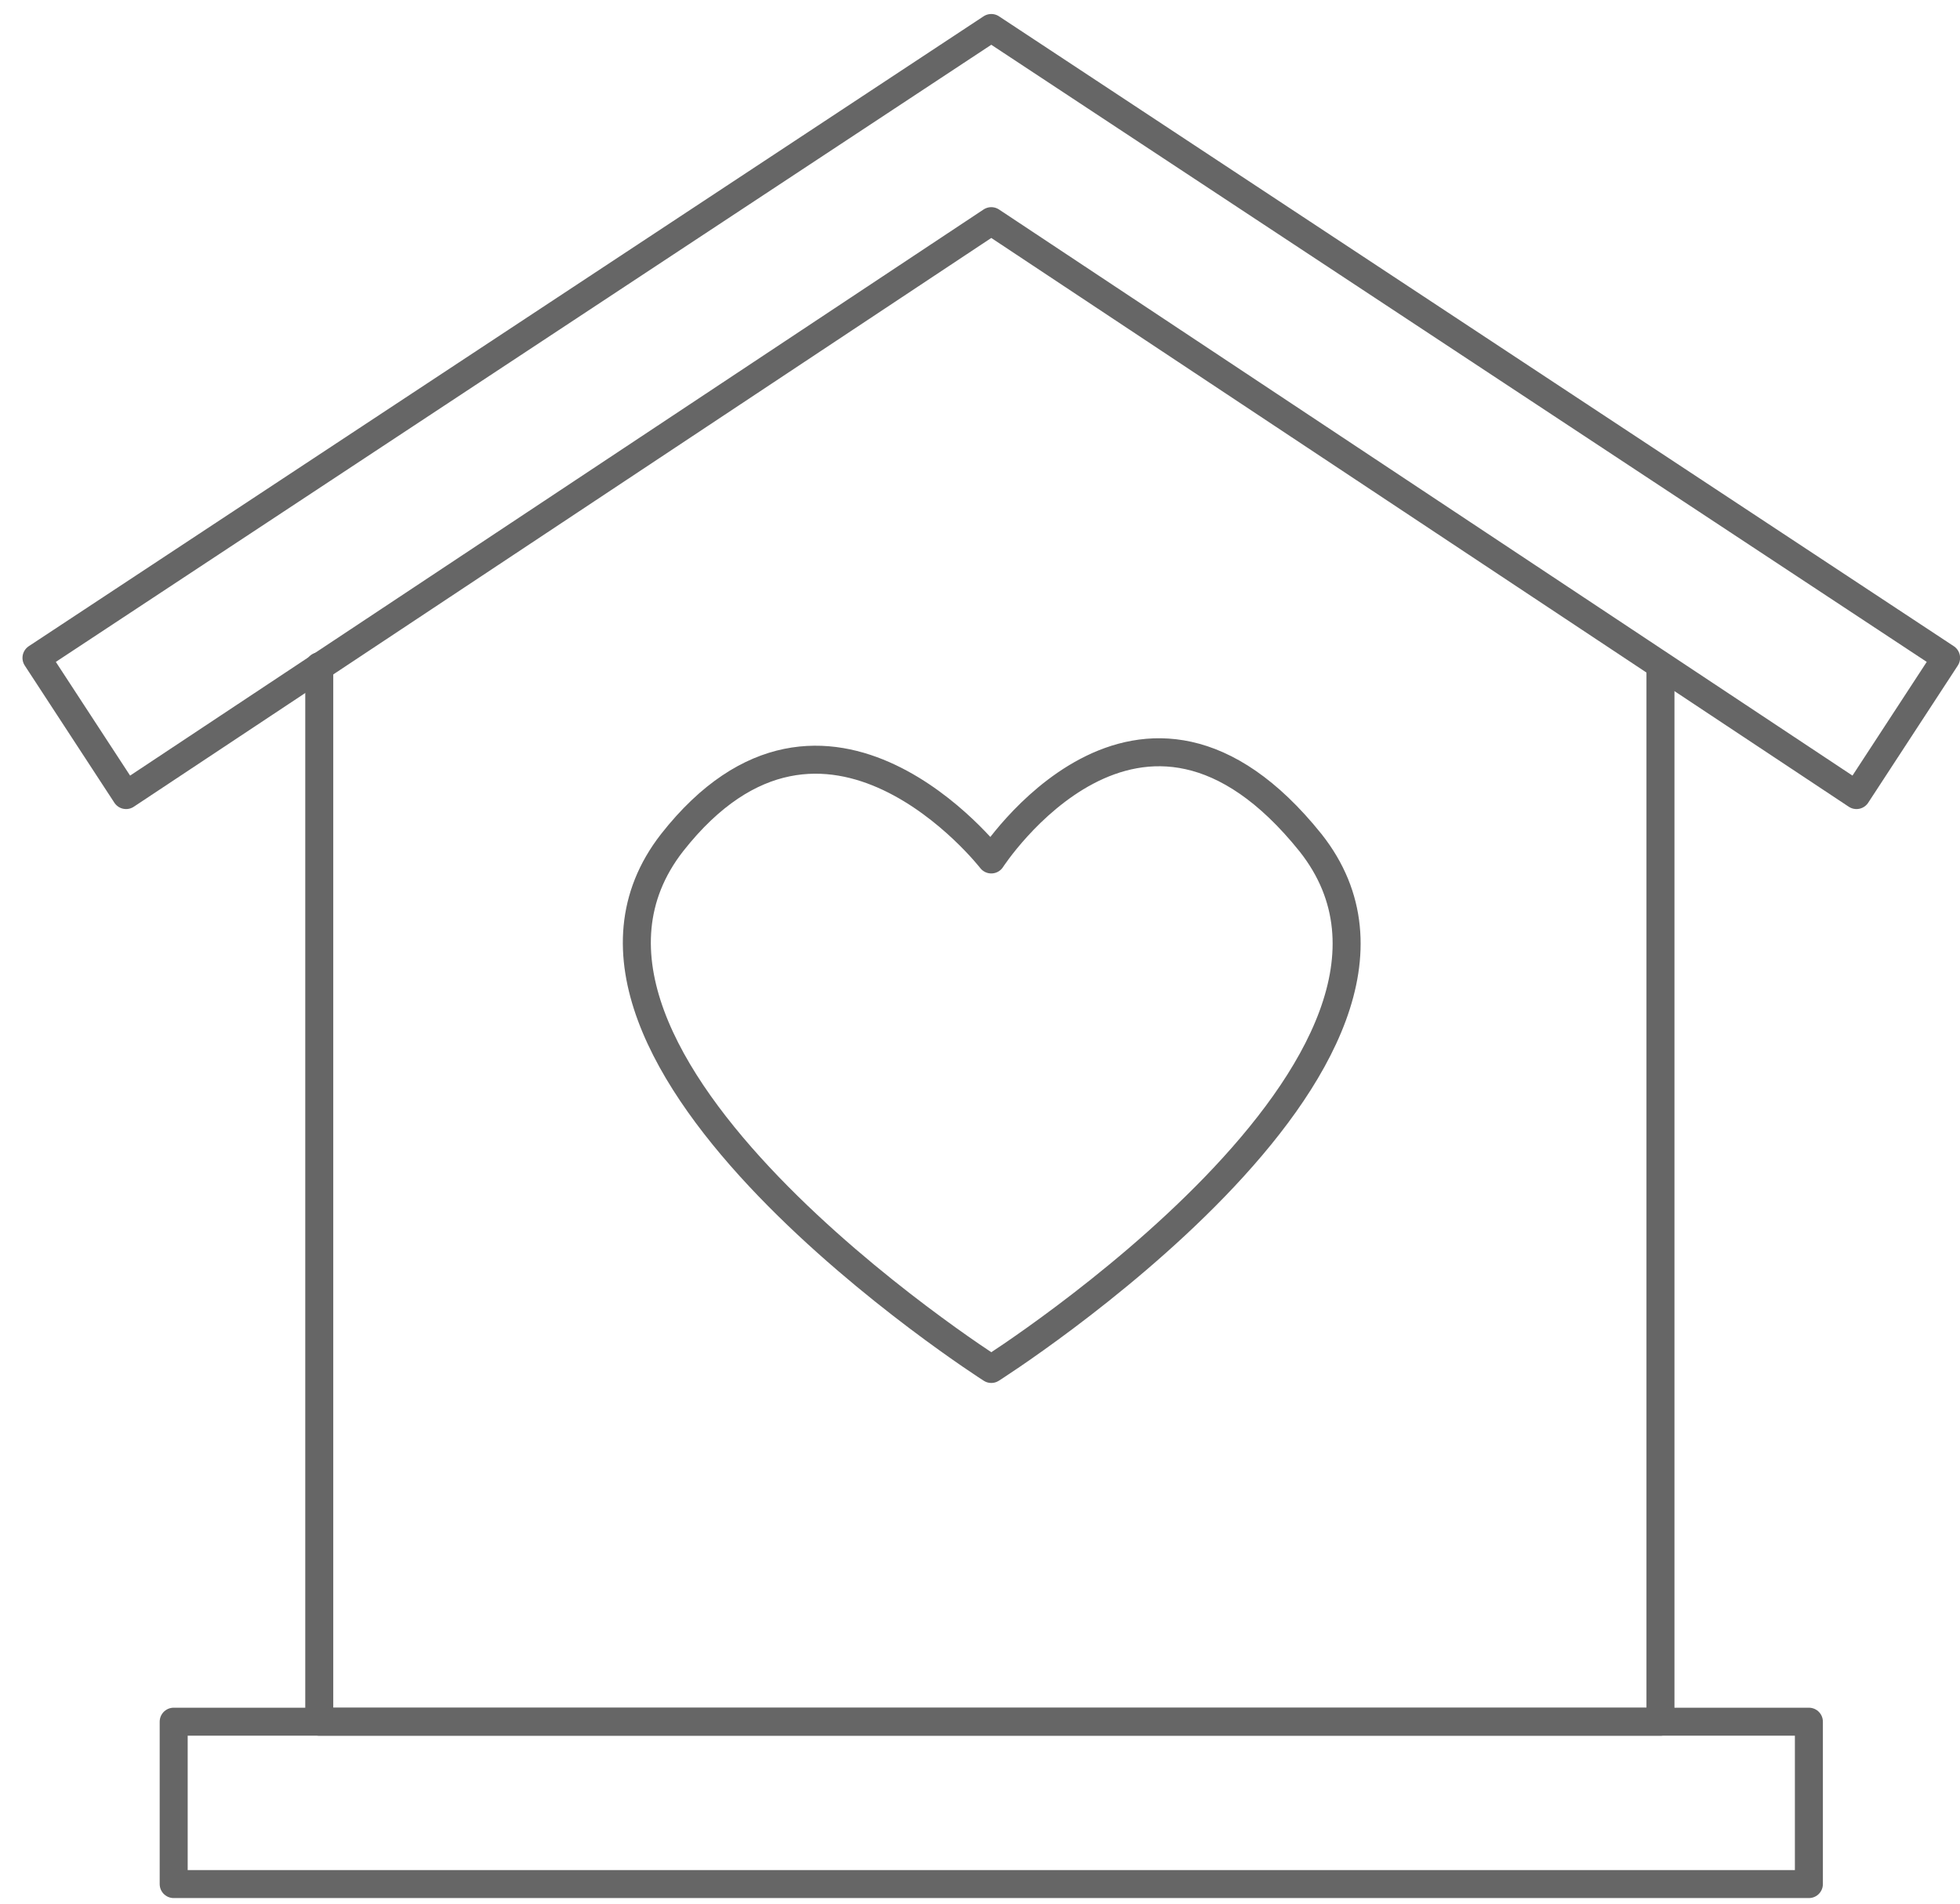
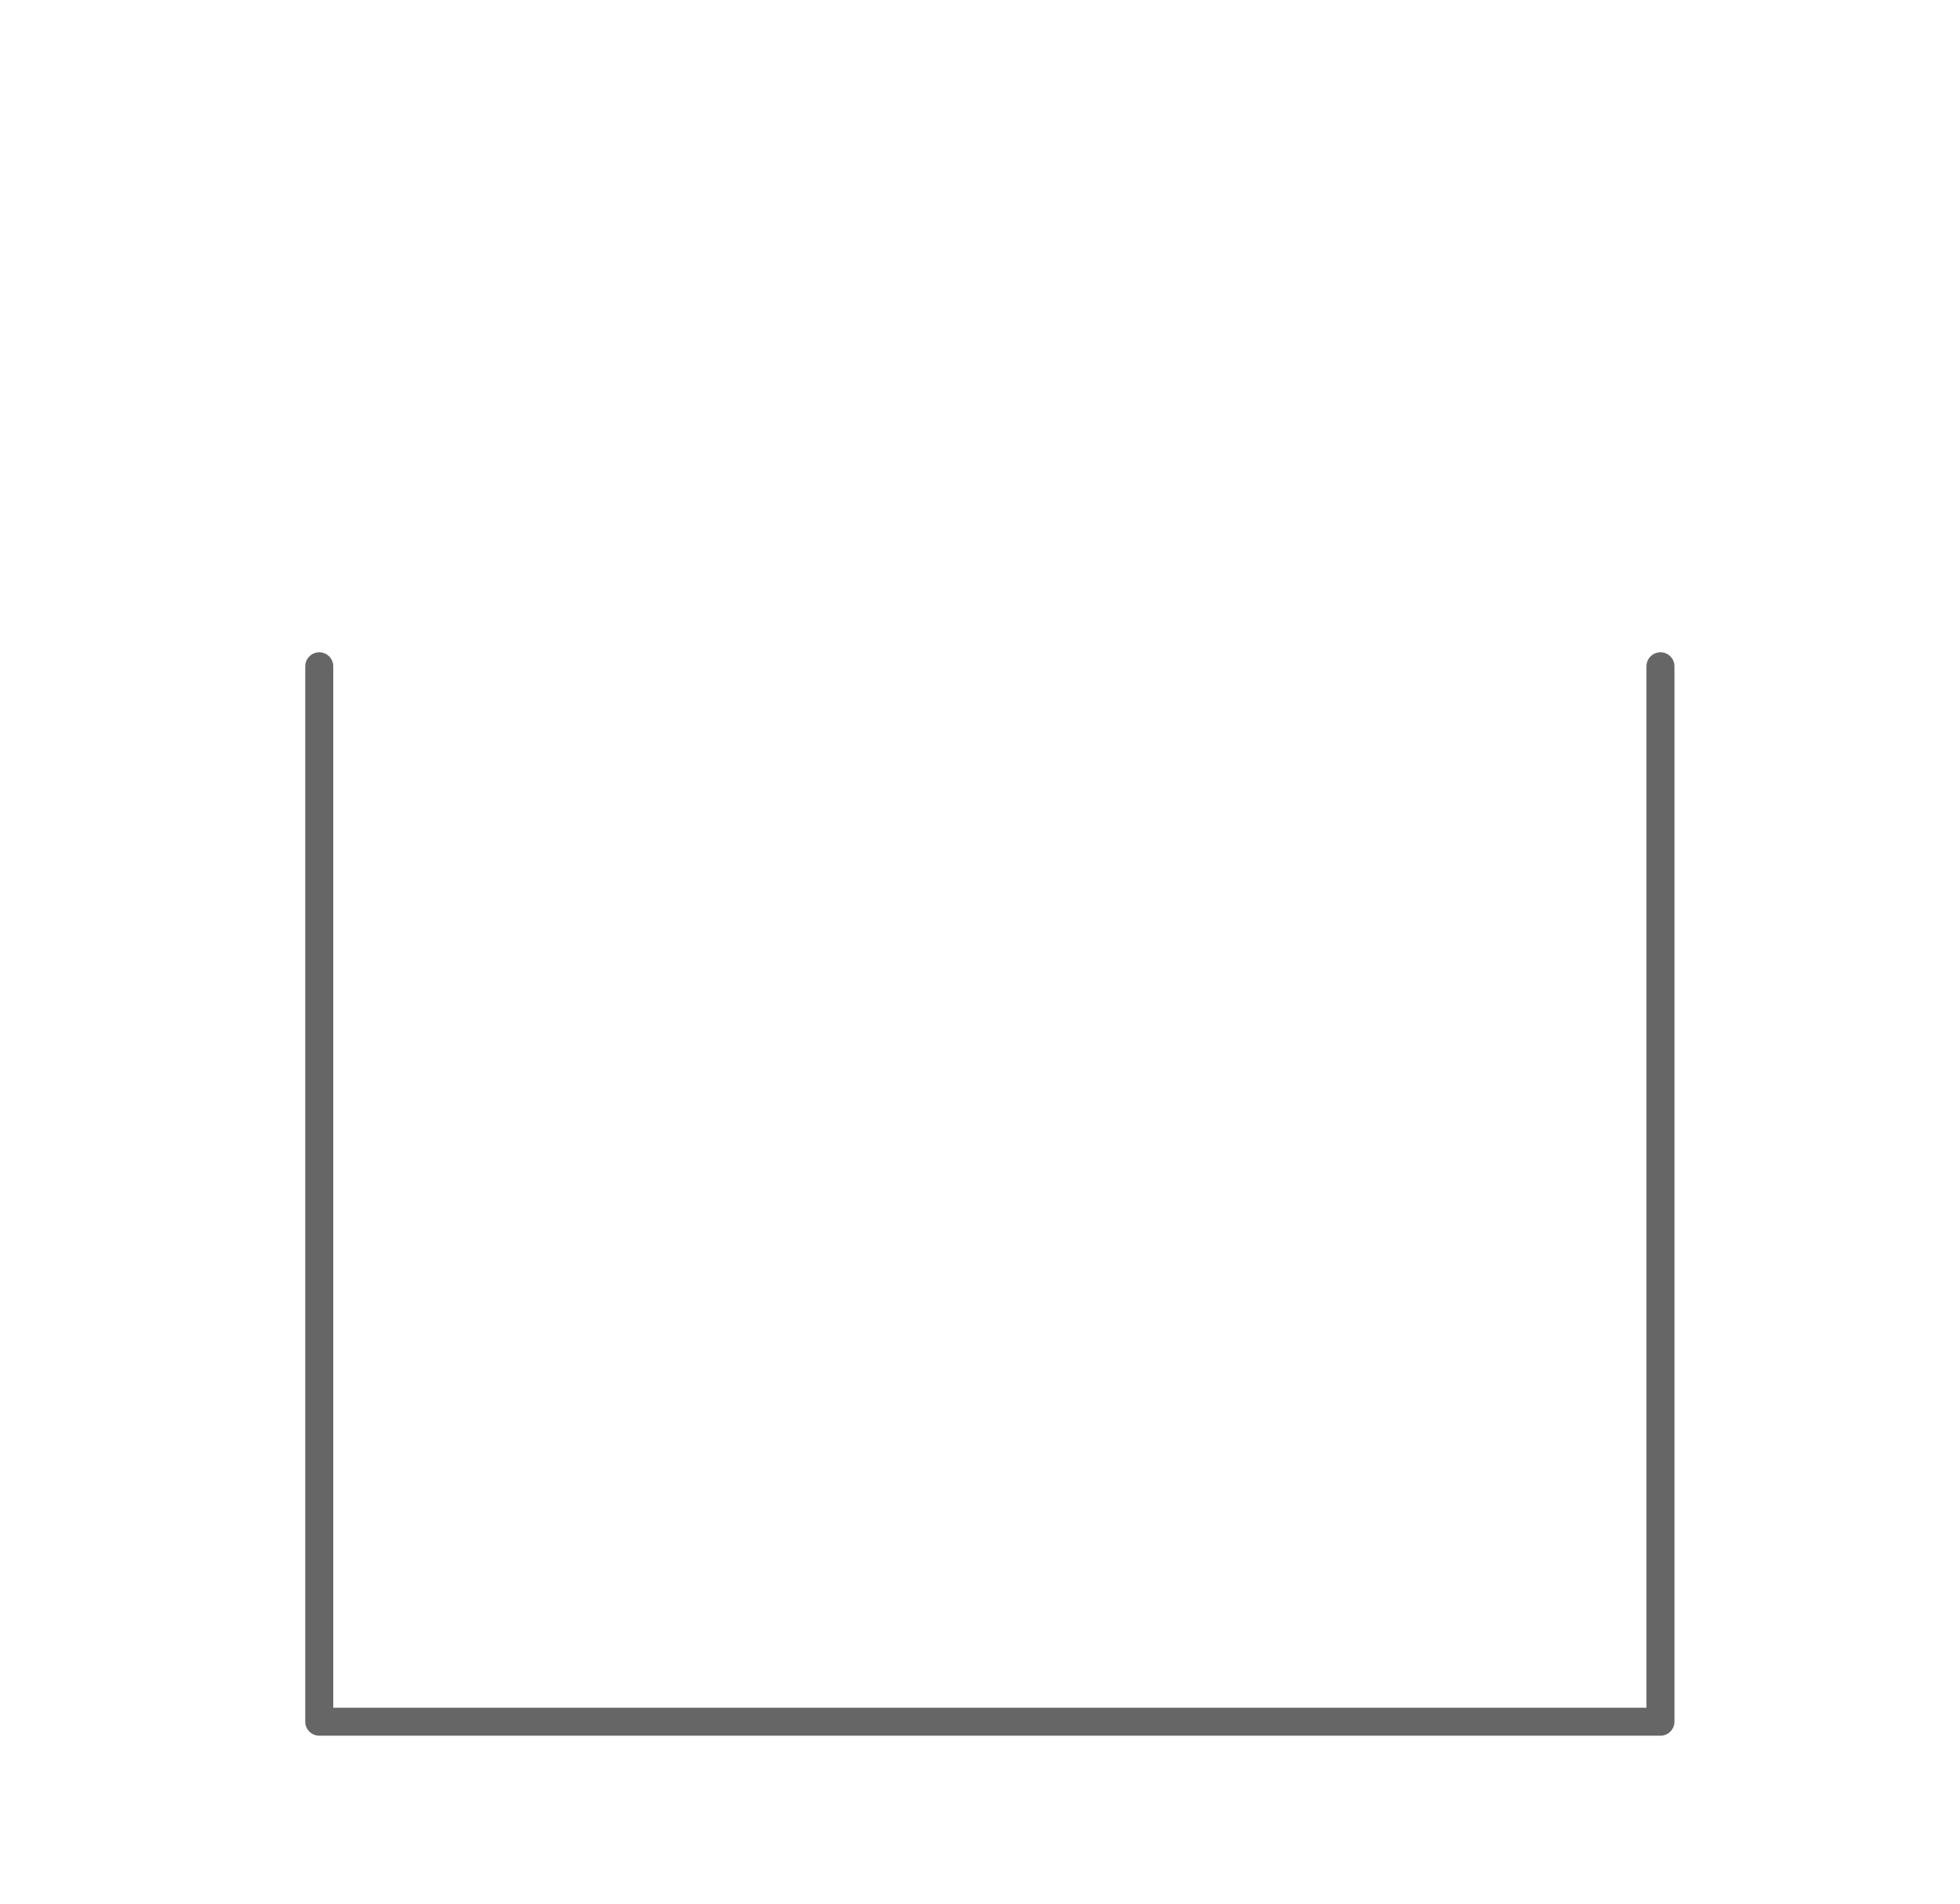
<svg xmlns="http://www.w3.org/2000/svg" fill="none" viewBox="0 0 70 68" height="68" width="70">
-   <path stroke-linejoin="round" stroke-linecap="round" stroke-miterlimit="10" stroke="#666666" d="M35.403 7.9L66.303 28.4L69.503 23.5L35.403 1L1.303 23.5L4.503 28.4L35.403 7.9Z" />
  <path stroke-linejoin="round" stroke-linecap="round" stroke-miterlimit="10" stroke="#666666" d="M59.302 23.8V61.5H11.402V23.8" />
-   <path stroke-linejoin="round" stroke-linecap="round" stroke-miterlimit="10" stroke="#666666" d="M35.403 30.7C35.403 30.7 40.703 22.5 46.803 30.1C52.903 37.8 35.403 48.9 35.403 48.9C35.403 48.9 18.003 37.8 24.003 30.1C29.503 23.1 35.403 30.7 35.403 30.7Z" />
-   <path stroke-linejoin="round" stroke-linecap="round" stroke-miterlimit="10" stroke="#666666" d="M64.603 61.5H6.203V67.3H64.603V61.5Z" />
</svg>